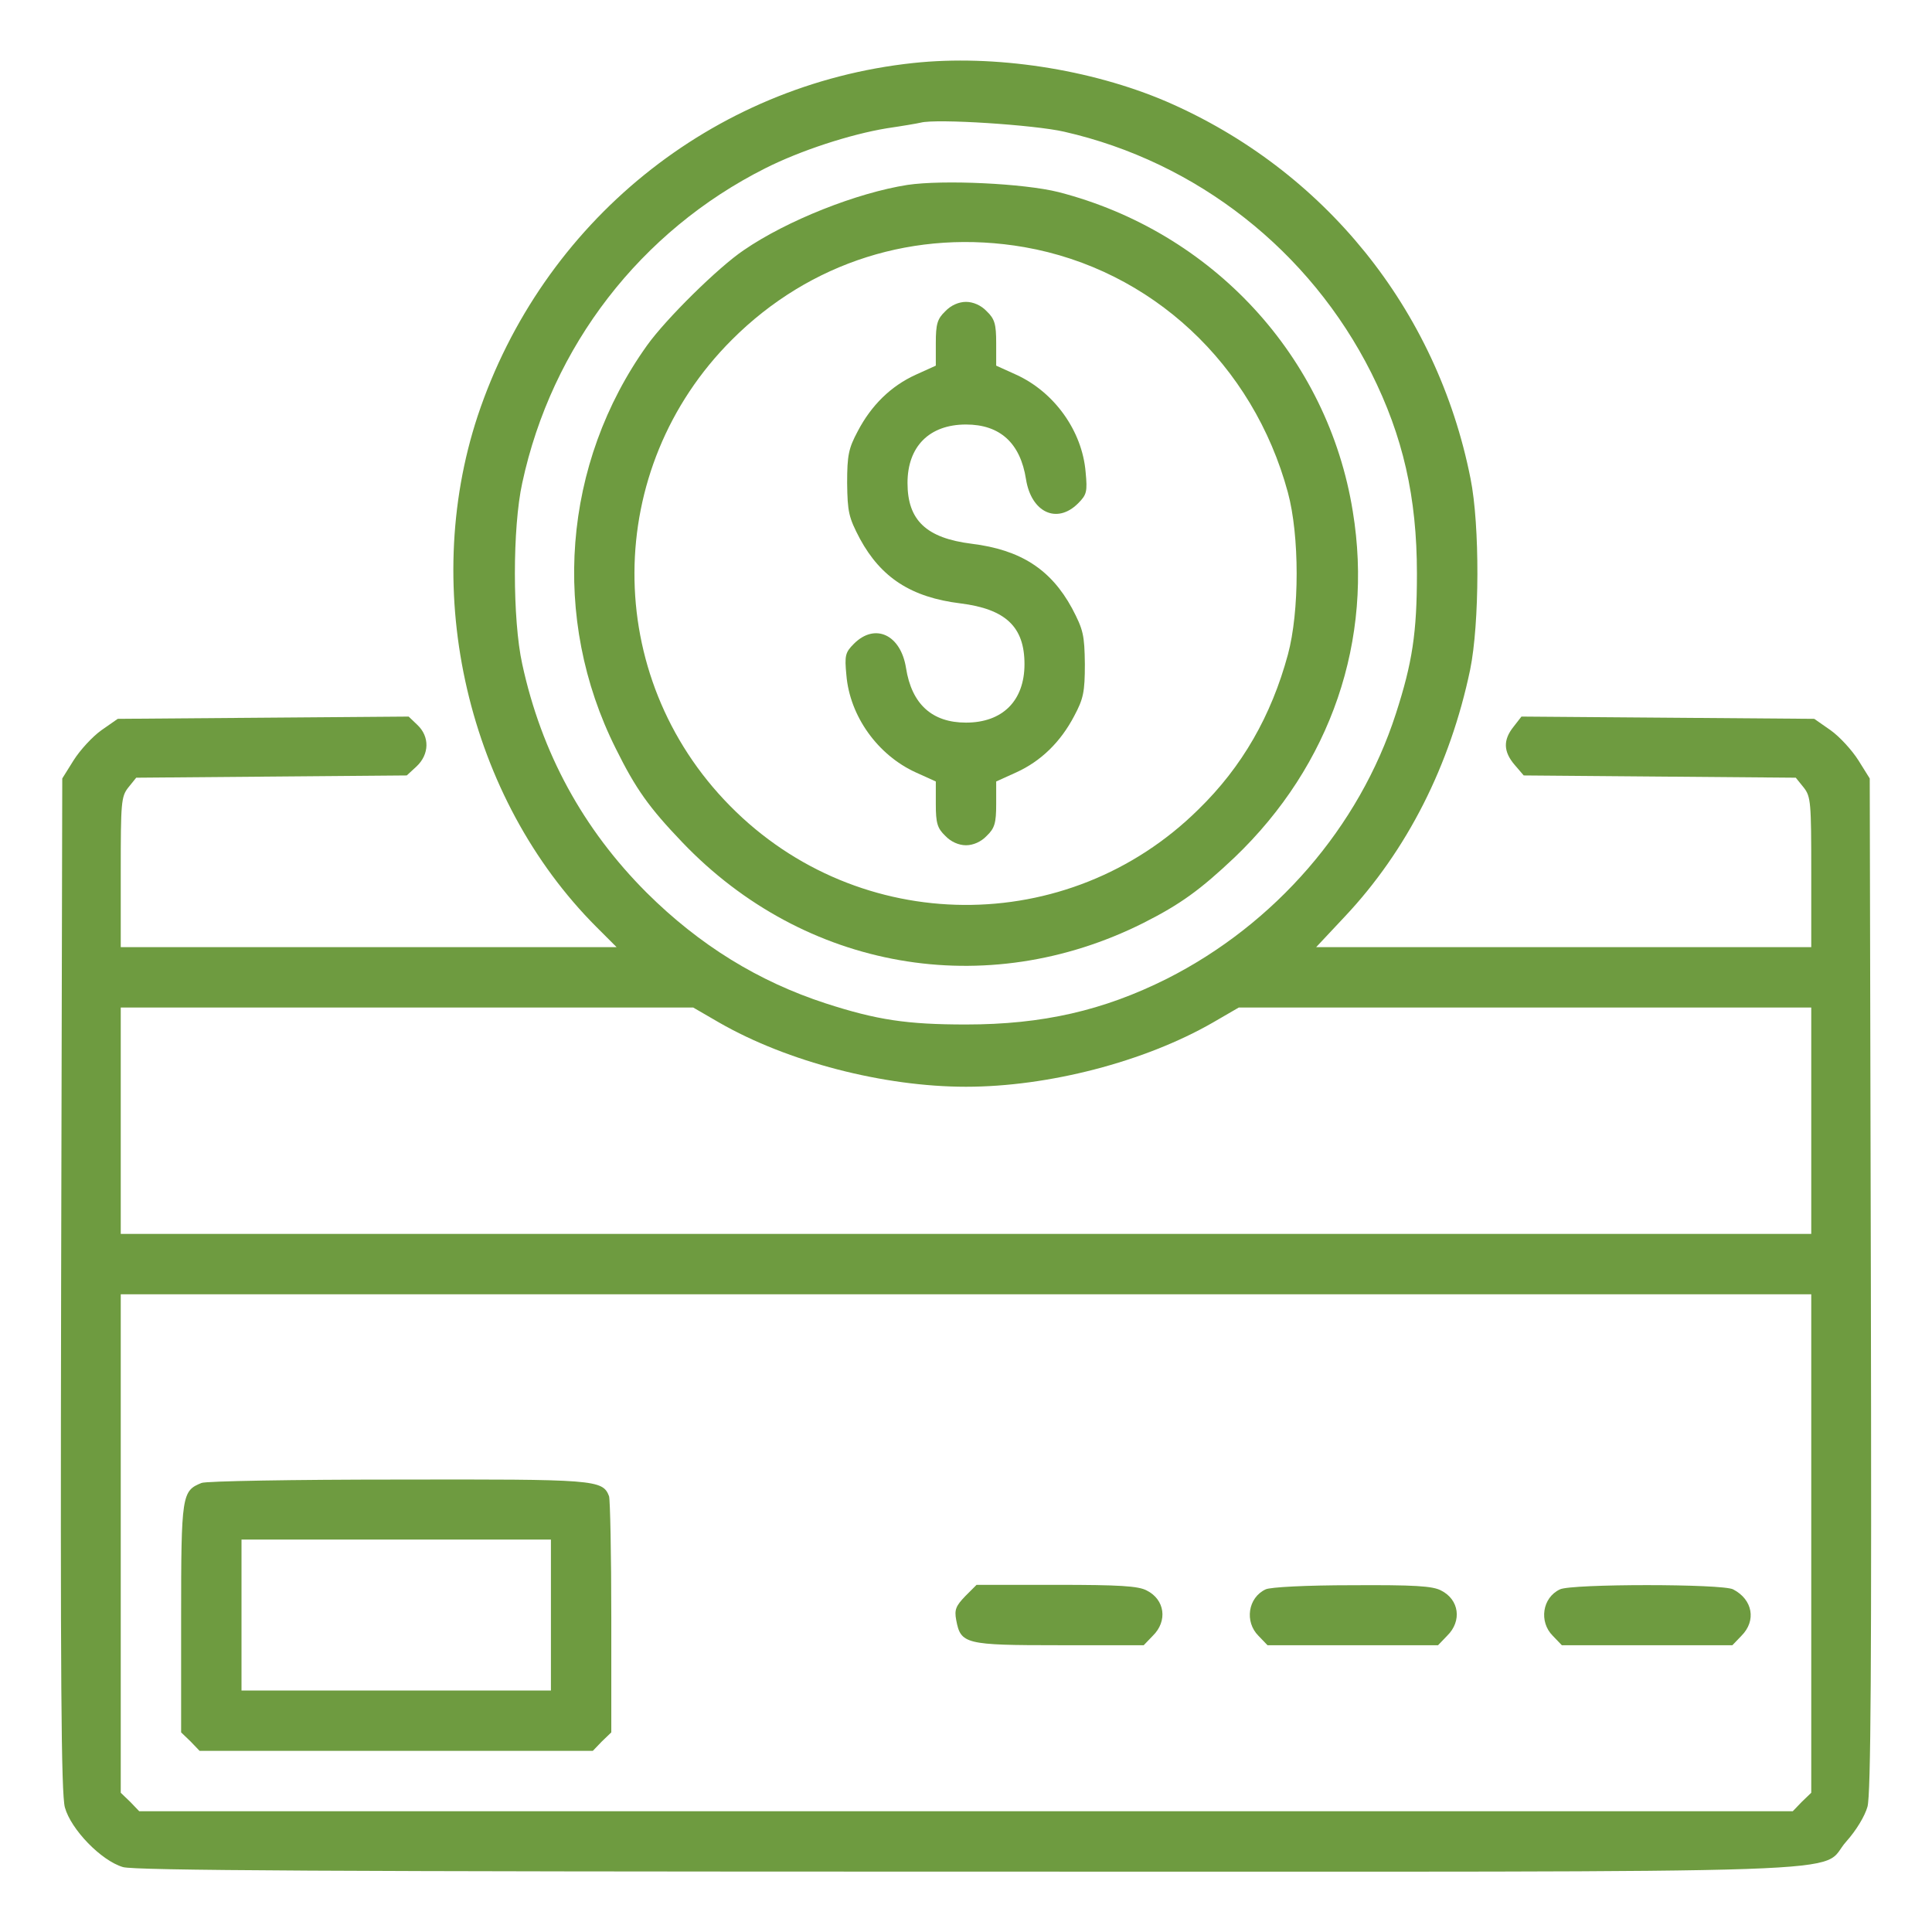
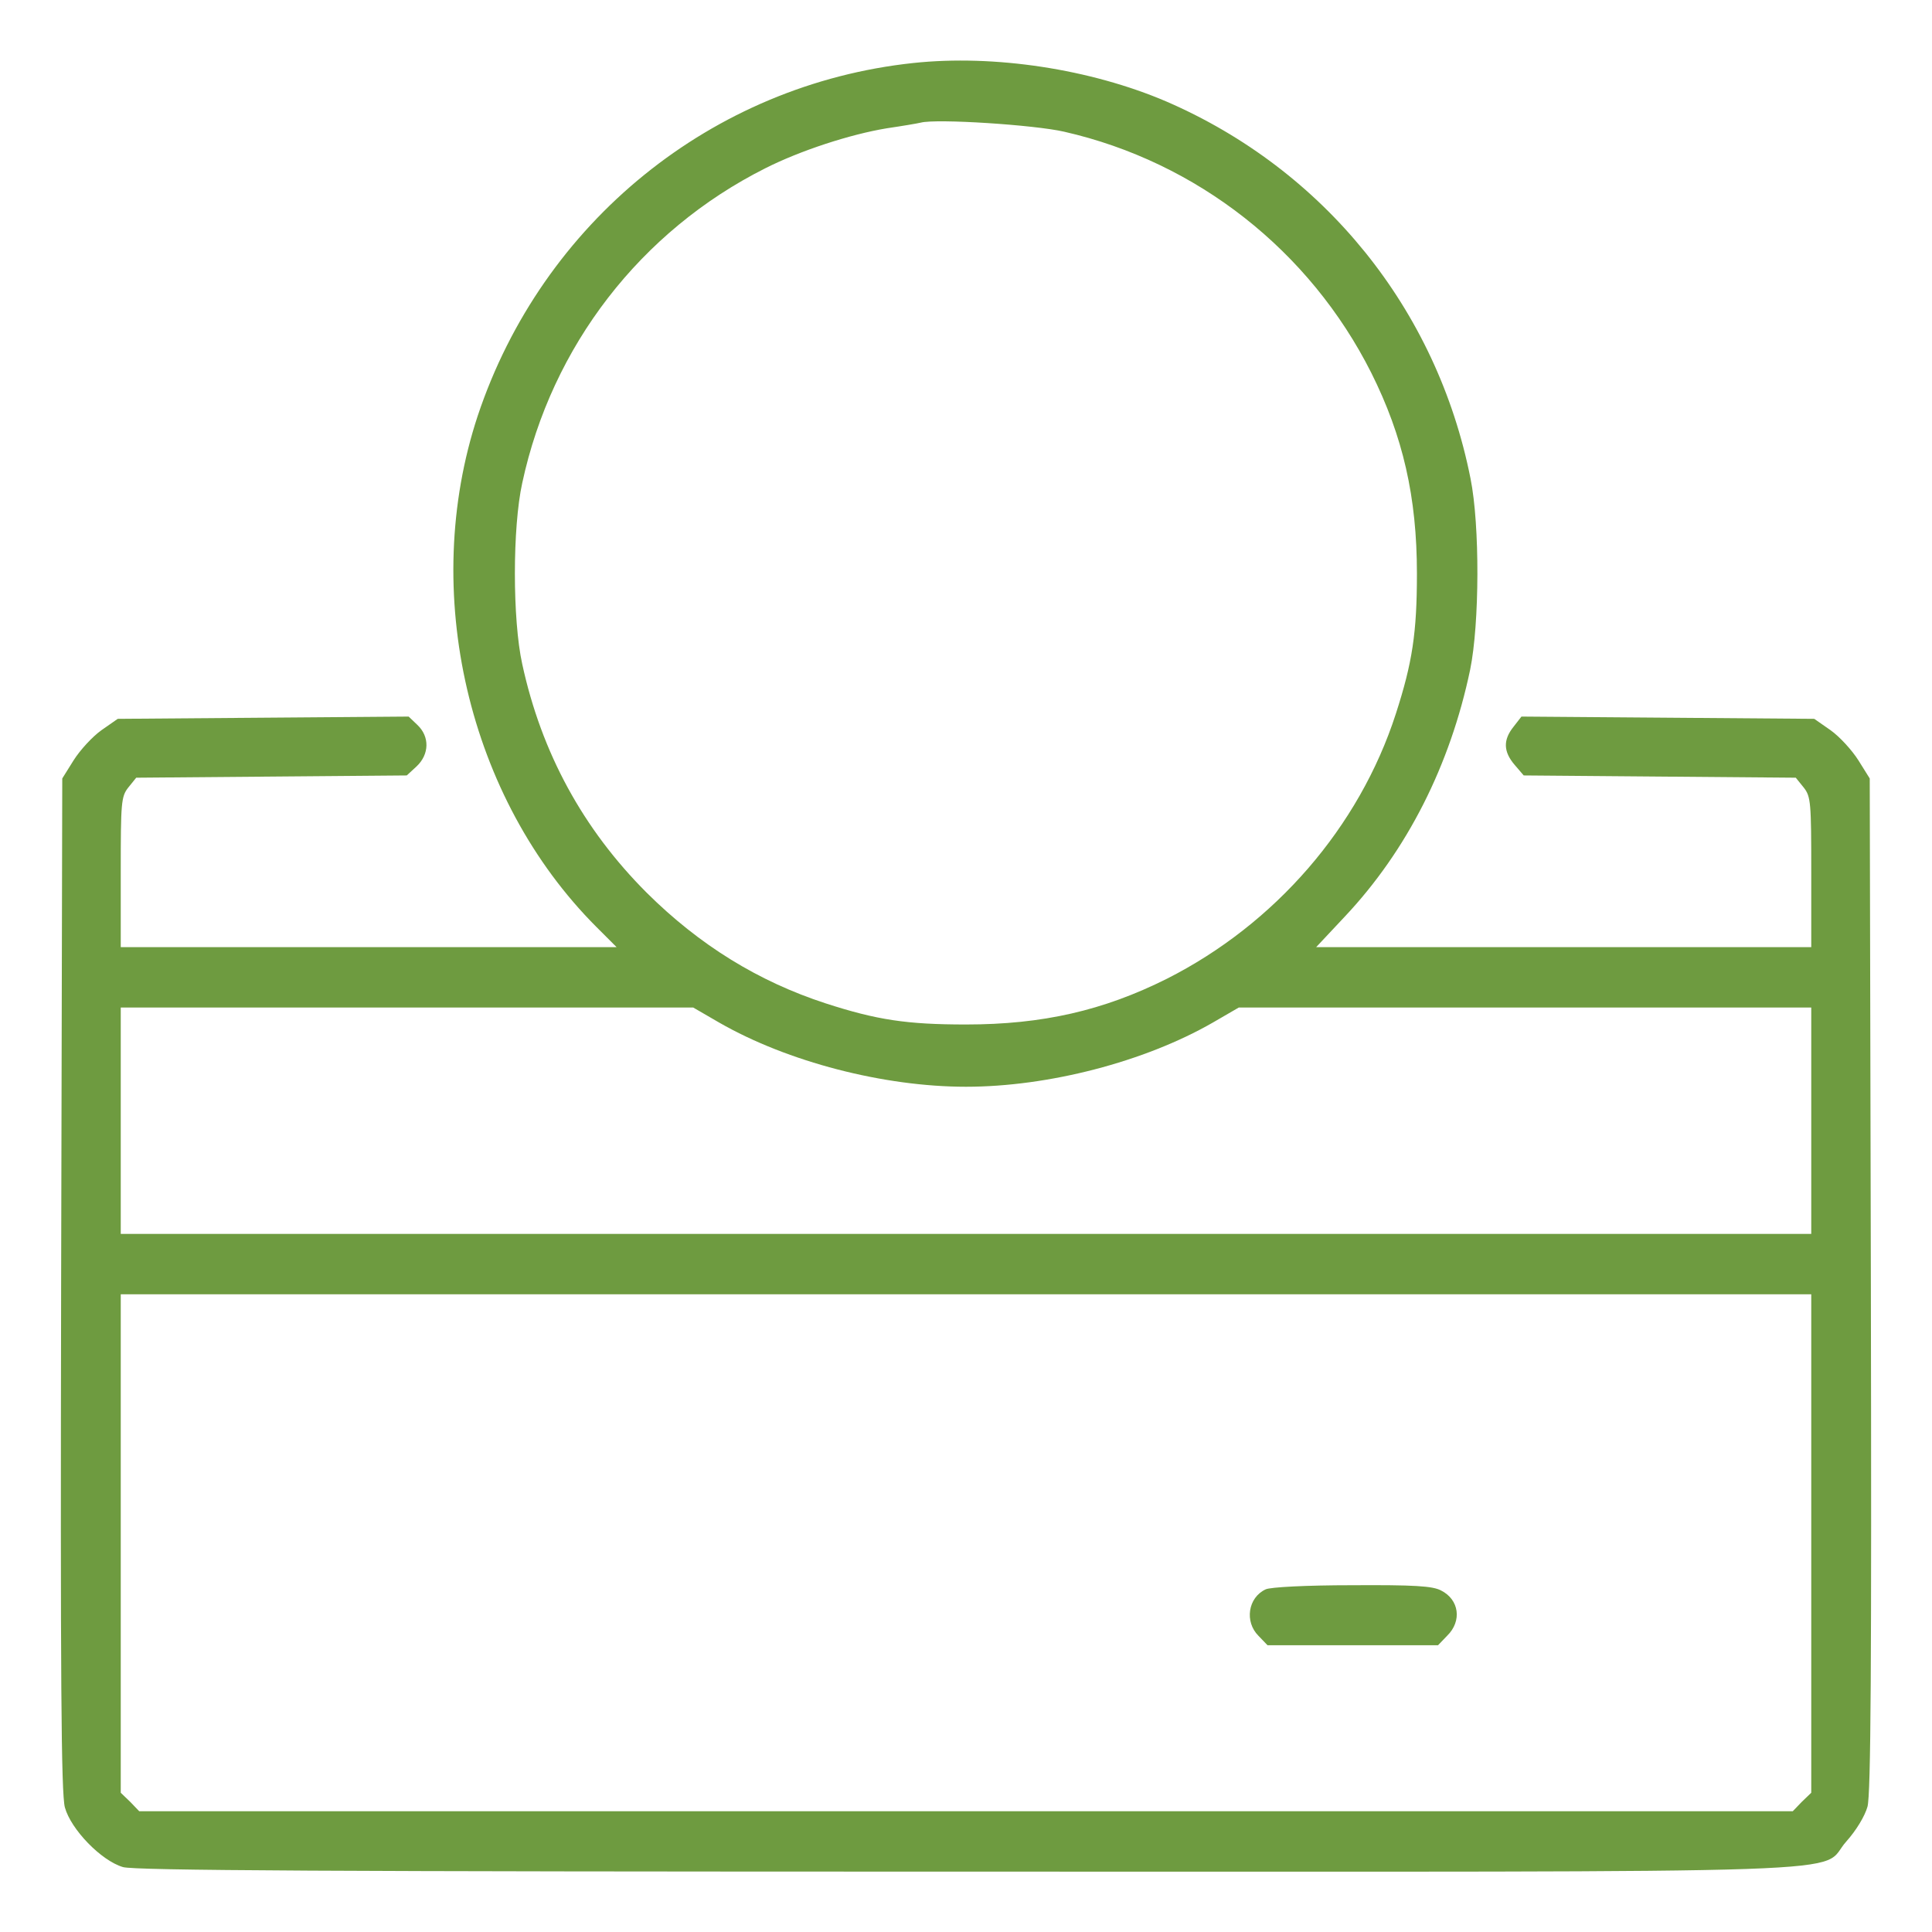
<svg xmlns="http://www.w3.org/2000/svg" version="1.0" width="512pt" height="512pt" viewBox="0 0 512 512" preserveAspectRatio="xMidYMid meet">
  <g transform="translate(0,512) scale(0.1,-0.1)" fill="#000000" stroke="none">
    <path d="M2420 4953 c-533 -57 -983 -422 -1154 -935 -154 -466 -26 -1014 315 -1355 l53 -53 -657 0 -657 0 0 199 c0 184 1 200 20 224 l21 26 359 3 358 3 26 24 c34 32 35 79 2 110 l-23 22 -386 -3 -385 -3 -43 -30 c-24 -17 -57 -53 -74 -80 l-30 -48 -3 -1341 c-2 -1038 0 -1351 10 -1386 16 -58 96 -141 154 -158 32 -9 542 -12 2236 -12 2476 0 2252 -8 2331 80 26 29 49 67 56 92 9 32 11 376 9 1384 l-3 1341 -30 48 c-17 27 -50 63 -74 80 l-43 30 -388 3 -388 3 -21 -27 c-28 -35 -27 -66 3 -101 l24 -28 361 -3 360 -3 21 -26 c19 -24 20 -40 20 -224 l0 -199 -656 0 -656 0 75 80 c166 176 280 402 333 655 25 122 26 383 1 507 -89 449 -388 818 -806 999 -201 86 -456 125 -671 102z m400 -182 c352 -80 651 -315 814 -639 84 -168 121 -329 121 -532 0 -157 -12 -236 -56 -372 -97 -300 -320 -557 -607 -702 -168 -84 -329 -121 -532 -121 -157 0 -236 12 -372 56 -178 58 -334 154 -474 293 -169 169 -279 371 -330 606 -26 118 -26 362 0 480 78 363 314 668 644 834 93 47 225 90 322 106 41 6 82 13 90 15 42 11 302 -6 380 -24z m-914 -2361 c181 -104 436 -170 654 -170 218 0 473 66 654 170 l69 40 758 0 759 0 0 -300 0 -300 -2240 0 -2240 0 0 300 0 300 759 0 758 0 69 -40z m2894 -1380 l0 -661 -25 -24 -24 -25 -2191 0 -2191 0 -24 25 -25 24 0 661 0 660 2240 0 2240 0 0 -660z" fill="#6e9b40" />
-     <path d="M2405 4630 c-134 -21 -319 -94 -434 -173 -67 -45 -206 -182 -256 -252 -224 -313 -256 -724 -83 -1069 53 -107 88 -156 176 -248 324 -339 805 -423 1222 -214 99 50 151 88 242 174 255 244 369 576 313 917 -66 410 -372 741 -780 846 -92 23 -305 33 -400 19z m310 -165 c336 -59 606 -310 698 -650 31 -114 31 -316 0 -430 -44 -162 -121 -297 -237 -410 -345 -341 -900 -337 -1241 9 -340 344 -338 894 5 1236 206 206 487 295 775 245z" fill="#6e9b40" />
-     <path d="M2505 4295 c-21 -20 -25 -34 -25 -84 l0 -60 -53 -24 c-66 -30 -118 -81 -154 -150 -24 -45 -28 -63 -28 -137 1 -77 4 -91 34 -148 56 -103 136 -155 266 -171 120 -15 170 -62 170 -161 0 -97 -58 -155 -155 -155 -90 0 -144 49 -159 145 -14 88 -82 120 -138 64 -23 -23 -25 -31 -20 -83 9 -109 83 -212 184 -258 l53 -24 0 -60 c0 -50 4 -64 25 -84 15 -16 36 -25 55 -25 19 0 40 9 55 25 21 20 25 34 25 84 l0 60 53 24 c66 30 118 81 154 150 24 45 28 63 28 137 -1 77 -4 91 -34 148 -56 103 -136 155 -266 171 -120 15 -170 62 -170 161 0 97 58 155 155 155 90 0 144 -49 159 -145 14 -88 82 -120 138 -64 23 23 25 31 20 83 -9 109 -83 212 -184 258 l-53 24 0 60 c0 50 -4 64 -25 84 -15 16 -36 25 -55 25 -19 0 -40 -9 -55 -25z" fill="#6e9b40" />
-     <path d="M534 1190 c-52 -21 -54 -31 -54 -358 l0 -303 25 -24 24 -25 521 0 521 0 24 25 25 24 0 305 c0 167 -3 312 -6 321 -17 44 -36 45 -561 44 -274 0 -508 -4 -519 -9z m926 -350 l0 -200 -410 0 -410 0 0 200 0 200 410 0 410 0 0 -200z" fill="#6e9b40" />
-     <path d="M2558 890 c-25 -26 -29 -36 -24 -63 12 -64 23 -67 273 -67 l224 0 24 25 c40 39 32 96 -16 120 -22 12 -73 15 -239 15 l-212 0 -30 -30z" fill="#6e9b40" />
    <path d="M3354 908 c-47 -22 -56 -86 -19 -123 l24 -25 226 0 226 0 24 25 c40 39 32 96 -16 120 -22 12 -72 15 -236 14 -121 0 -217 -5 -229 -11z" fill="#6e9b40" />
-     <path d="M4134 908 c-47 -22 -56 -86 -19 -123 l24 -25 226 0 226 0 24 25 c40 40 30 96 -22 123 -28 15 -429 15 -459 0z" fill="#6e9b40" />
  </g>
</svg>